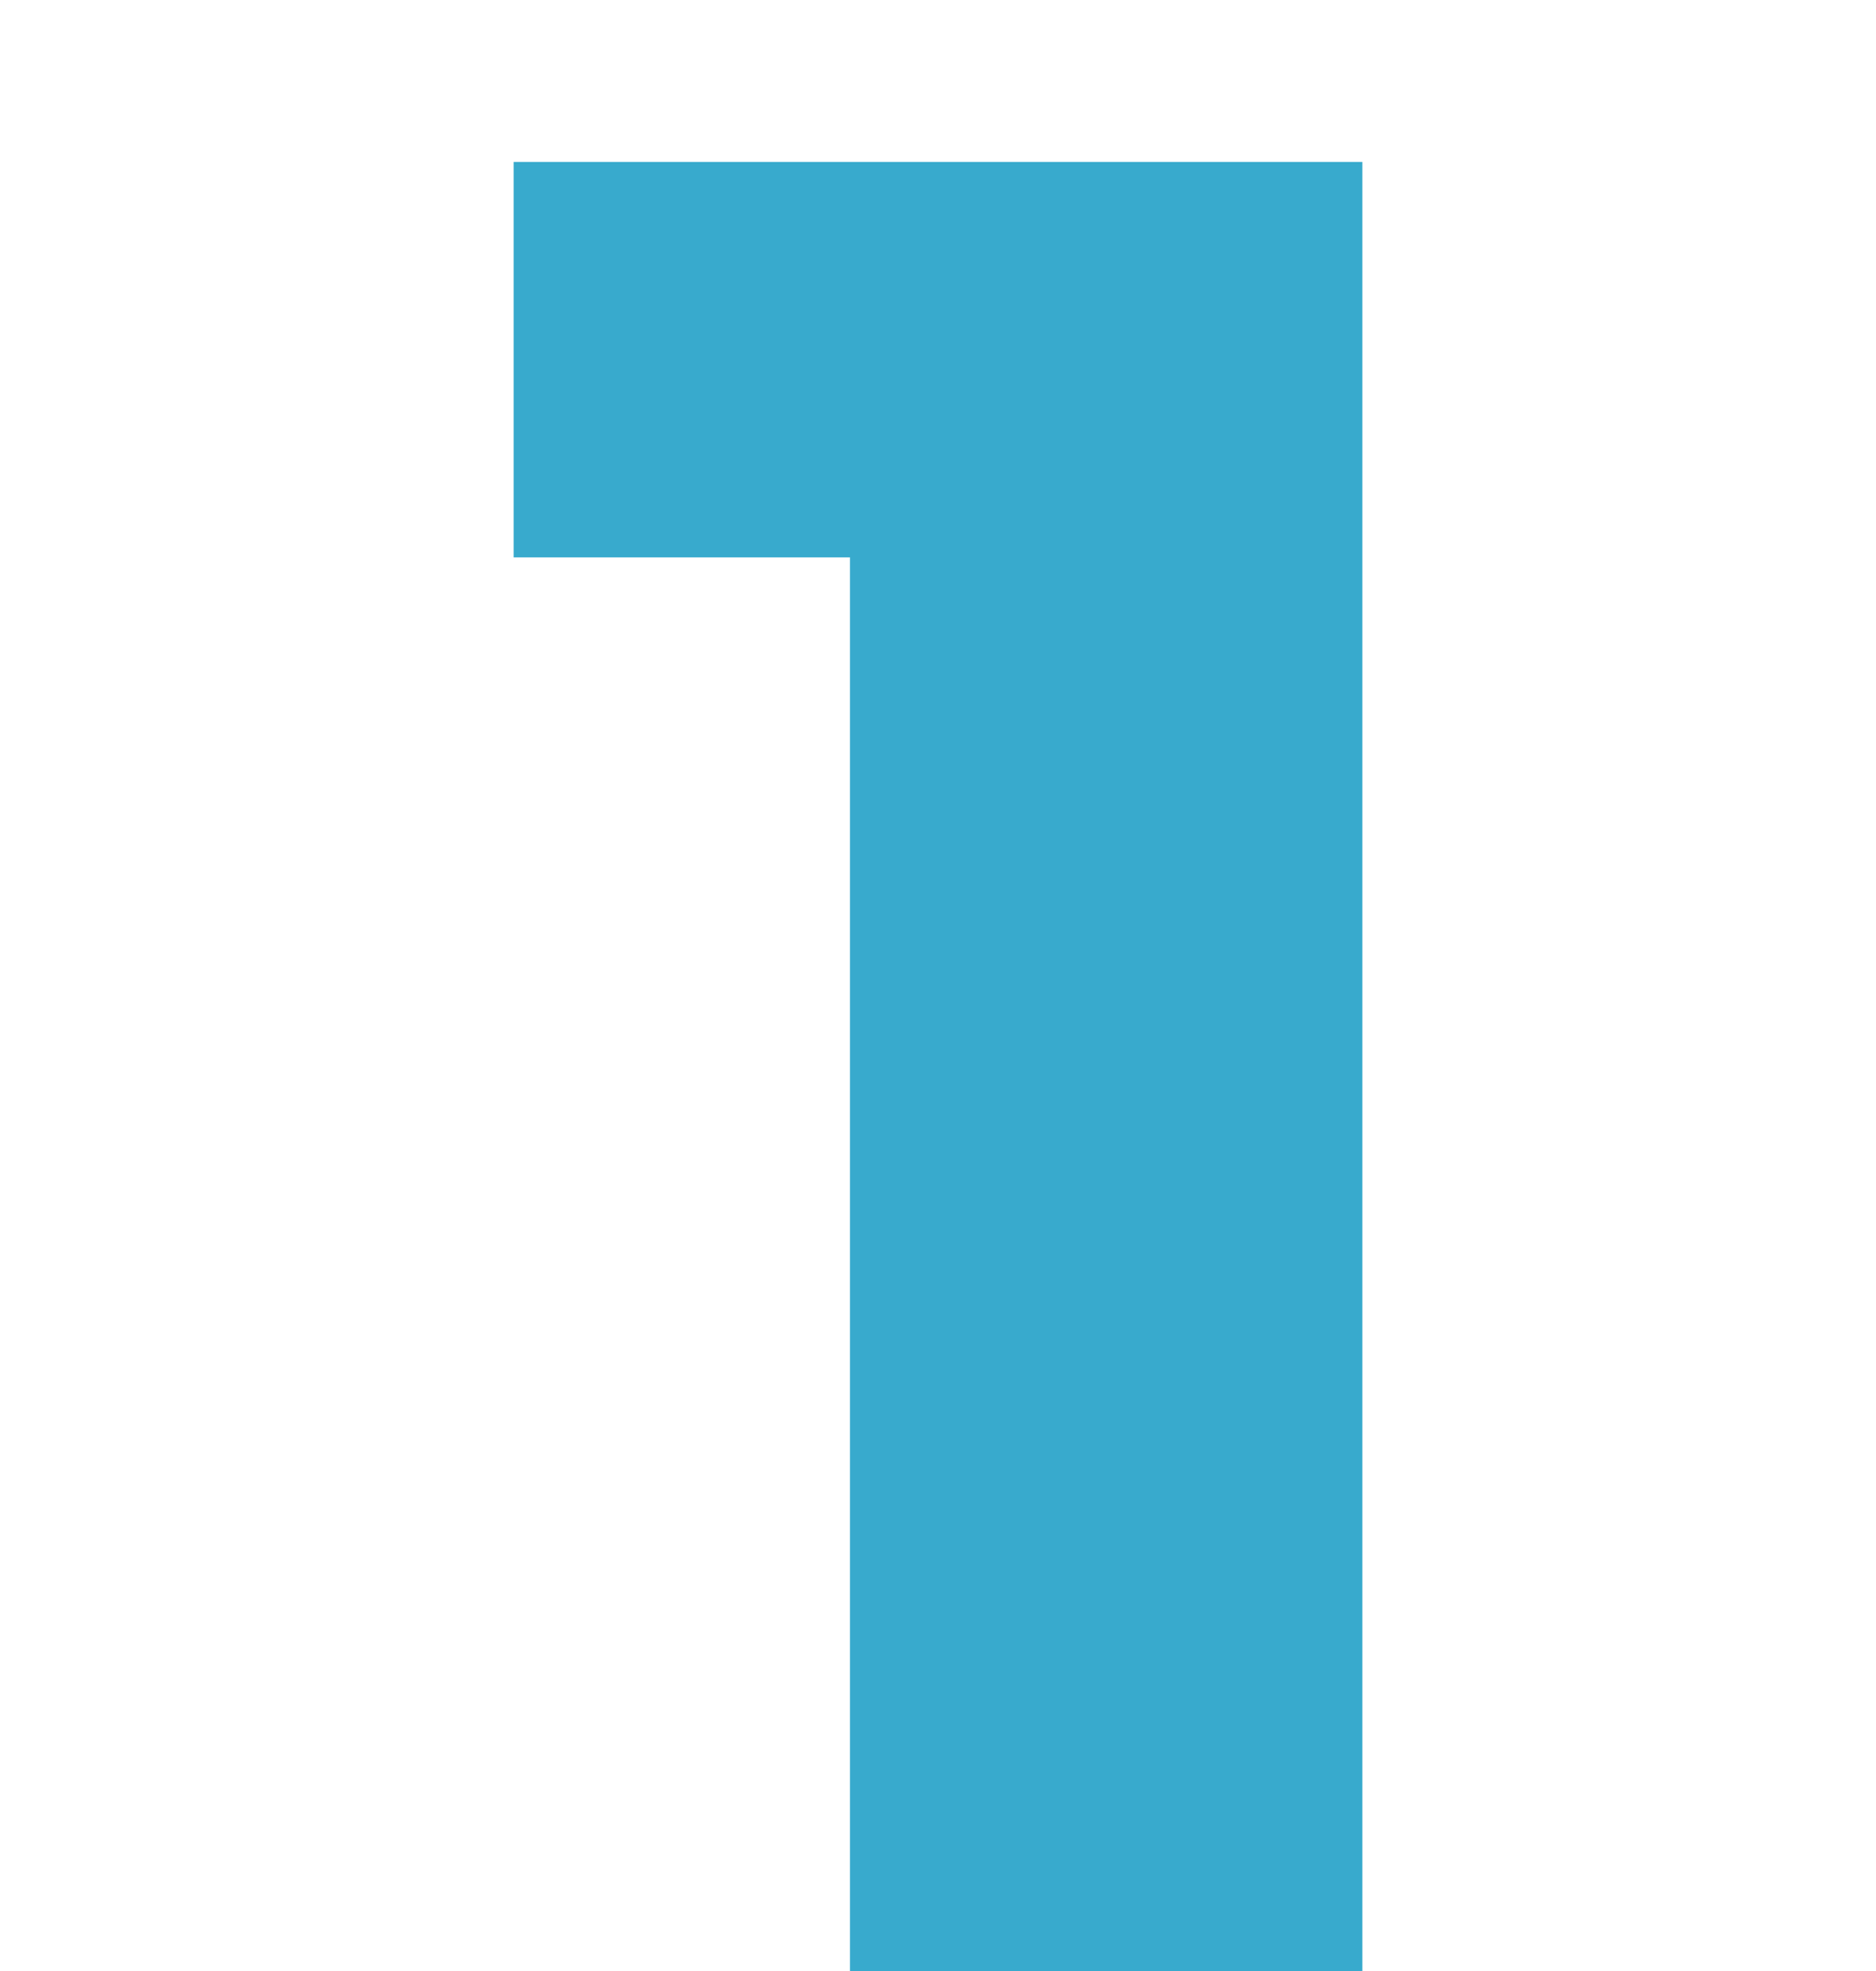
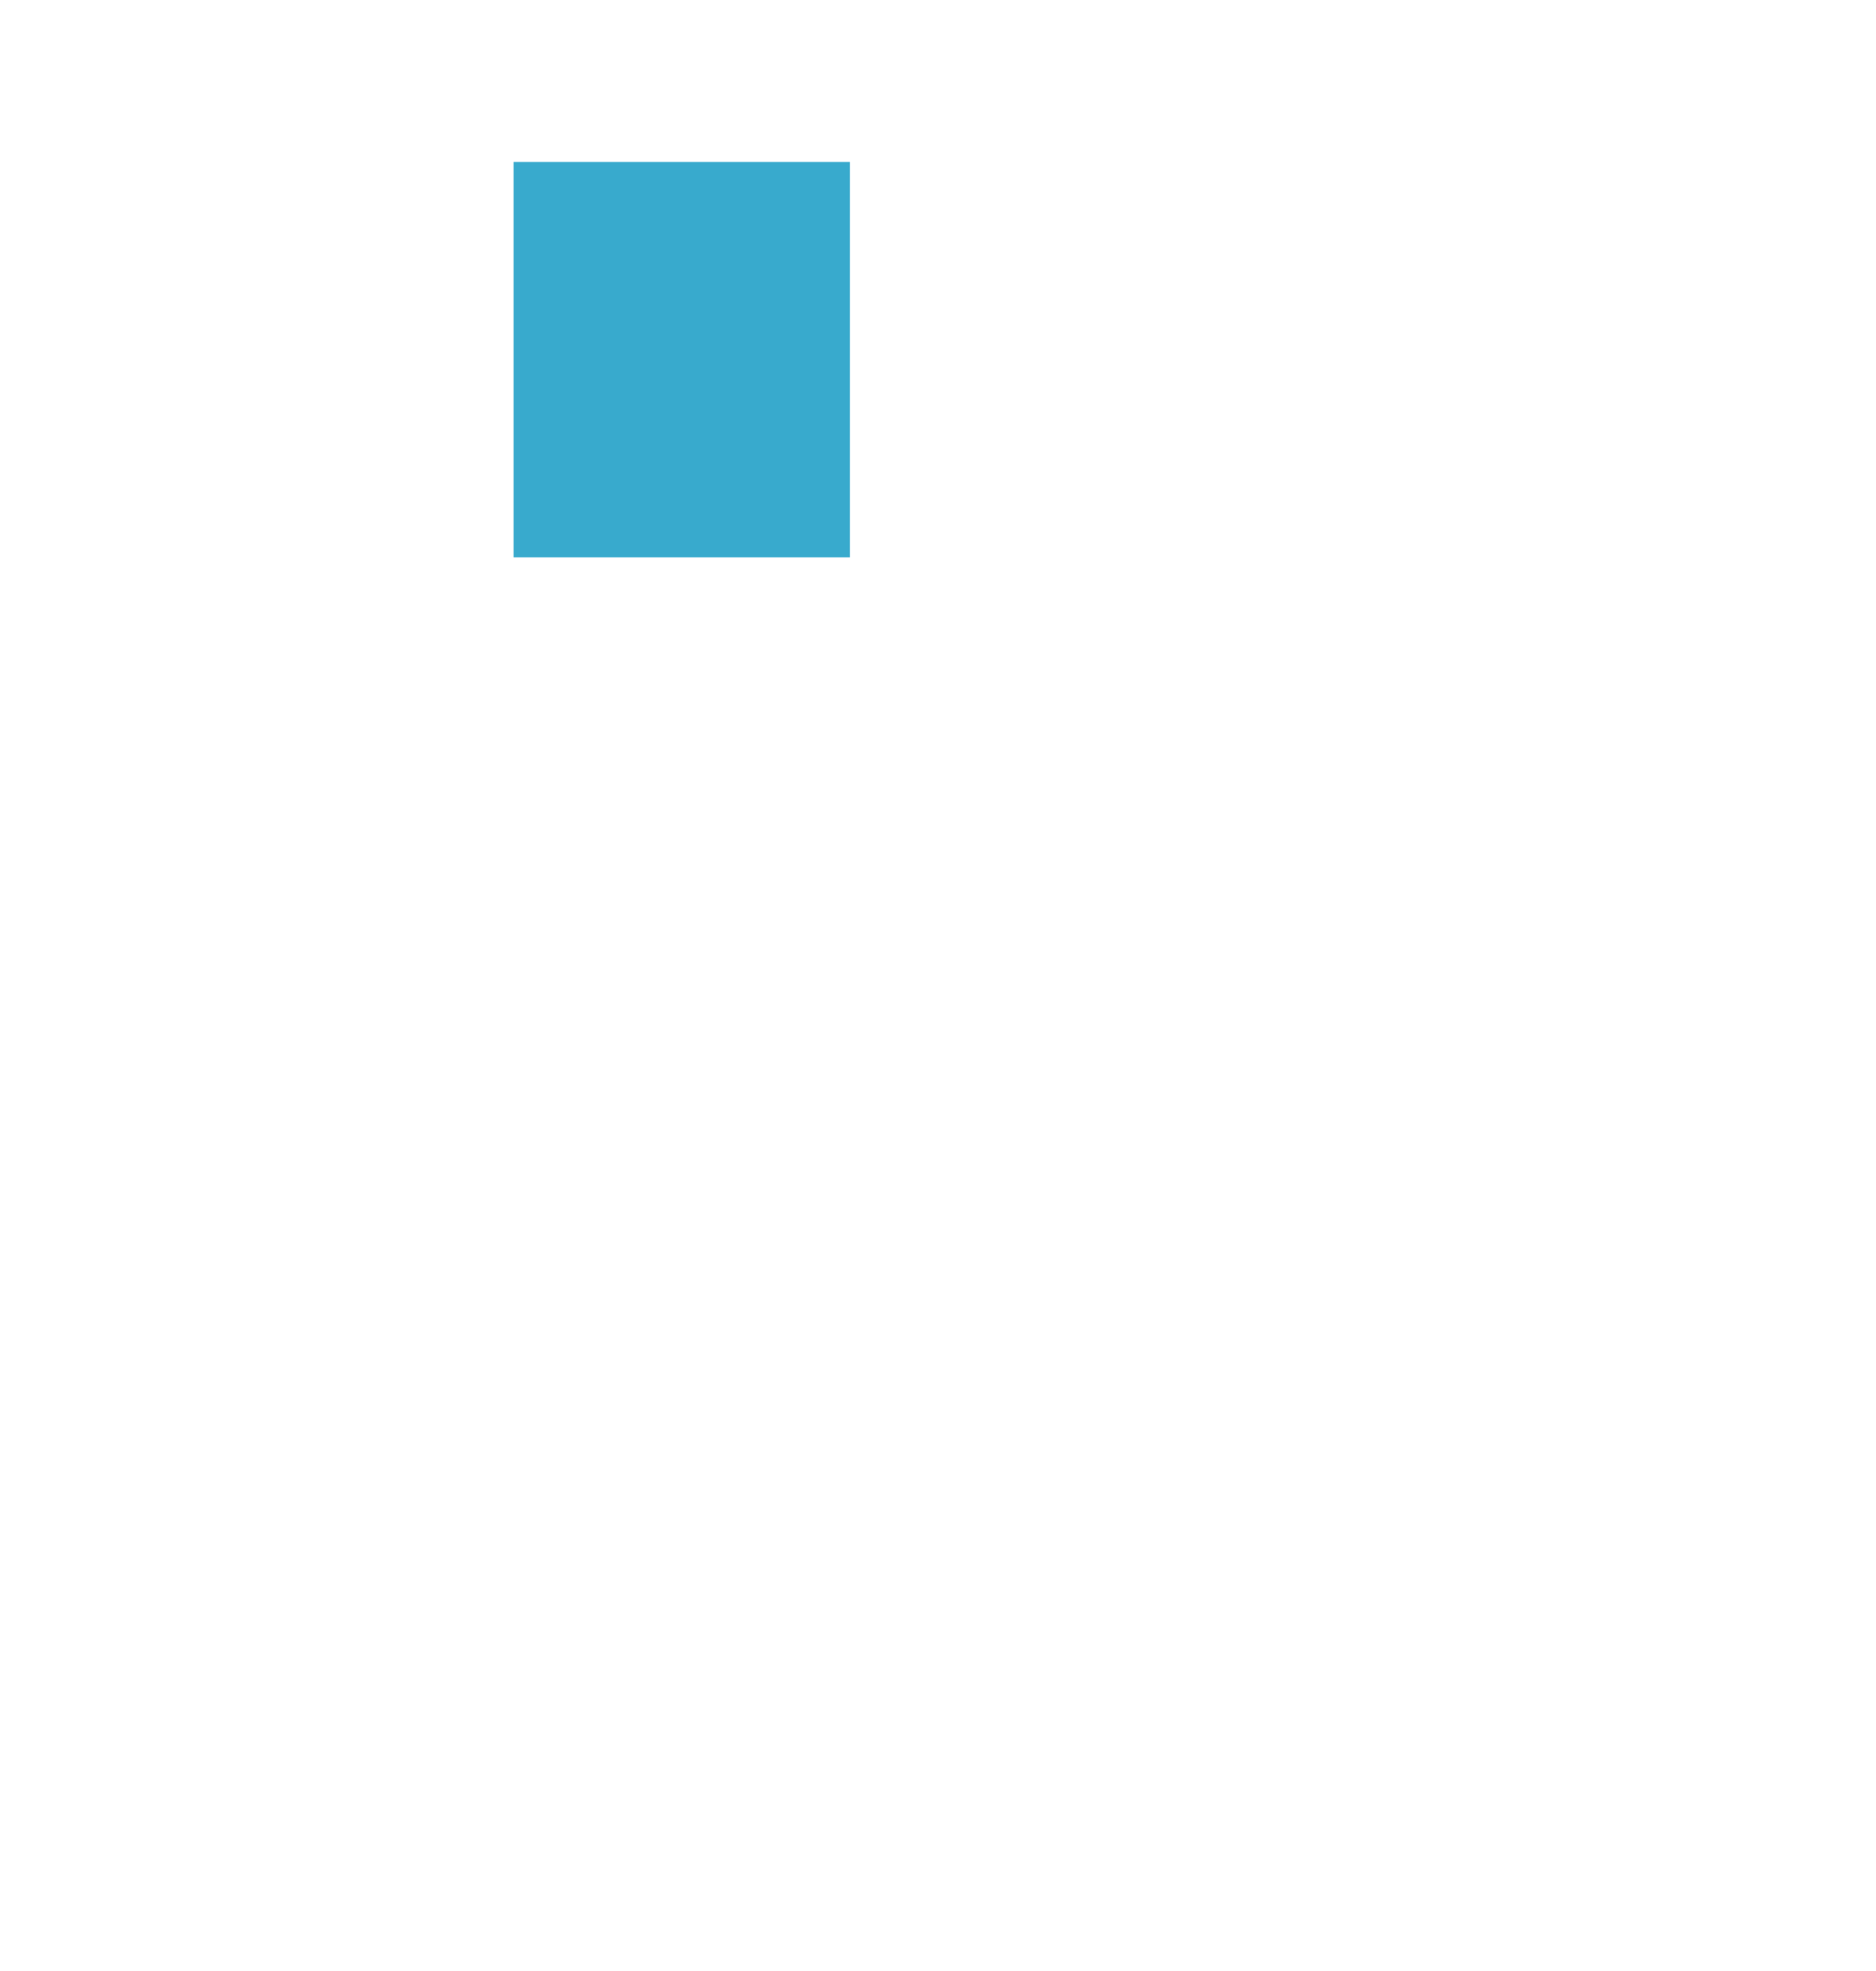
<svg xmlns="http://www.w3.org/2000/svg" id="Layer_1" x="0px" y="0px" viewBox="0 0 169 177.6" style="enable-background:new 0 0 169 177.6;" xml:space="preserve">
  <style type="text/css"> .st0{fill:#38AACD;} </style>
  <g>
-     <path class="st0" d="M122.73,14.59V177.6H76.57V50.22H46.27V14.59H122.73z" />
+     <path class="st0" d="M122.73,14.59H76.57V50.22H46.27V14.59H122.73z" />
  </g>
</svg>